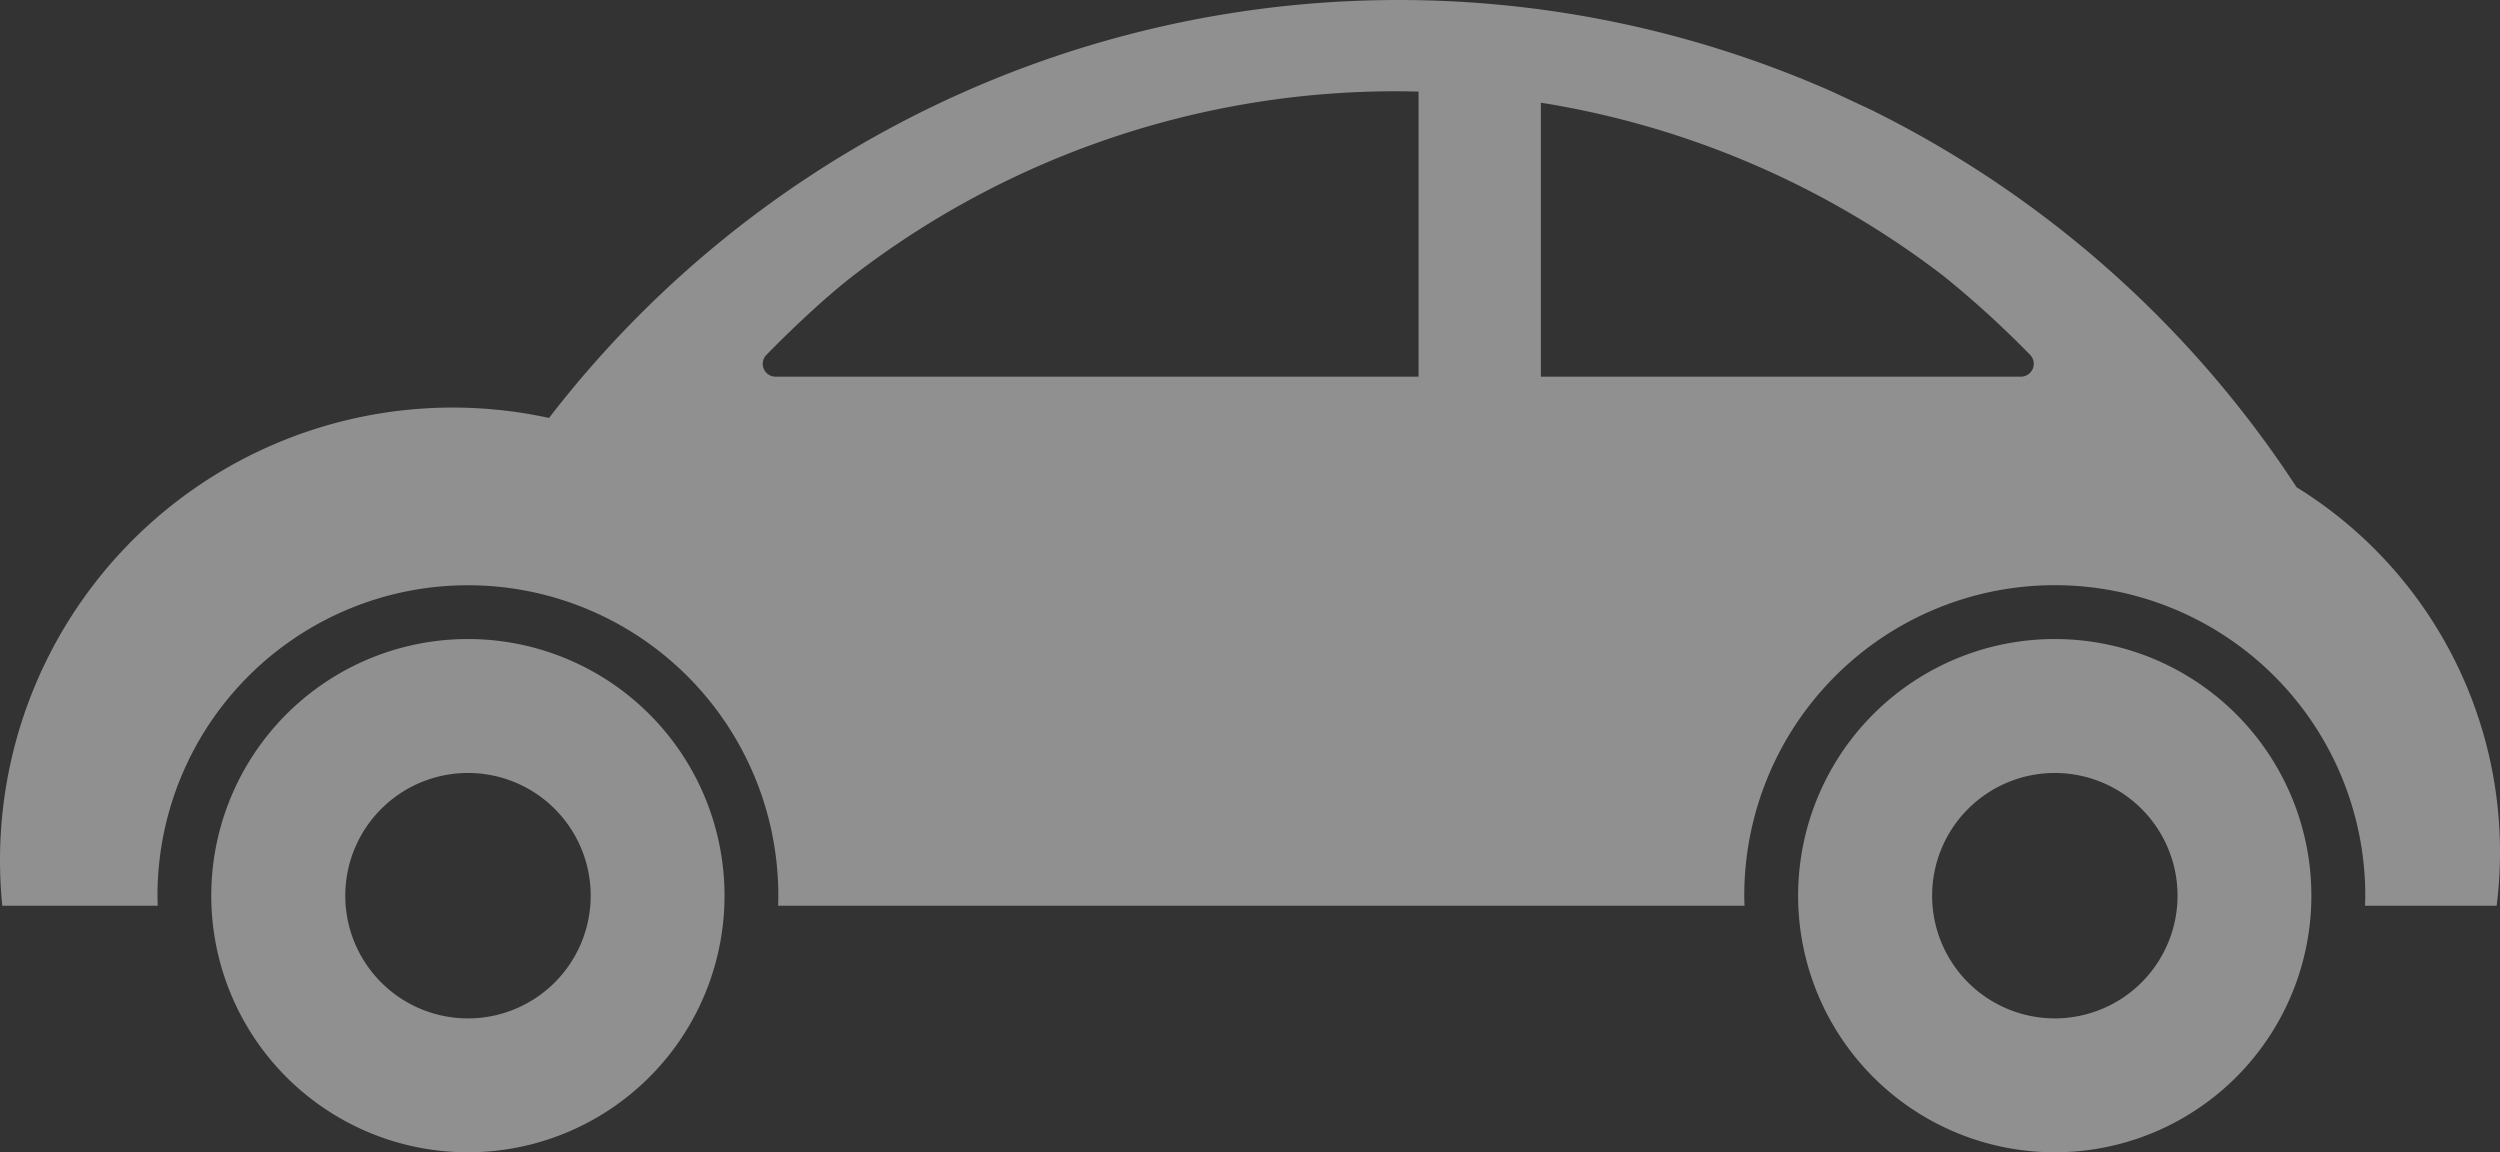
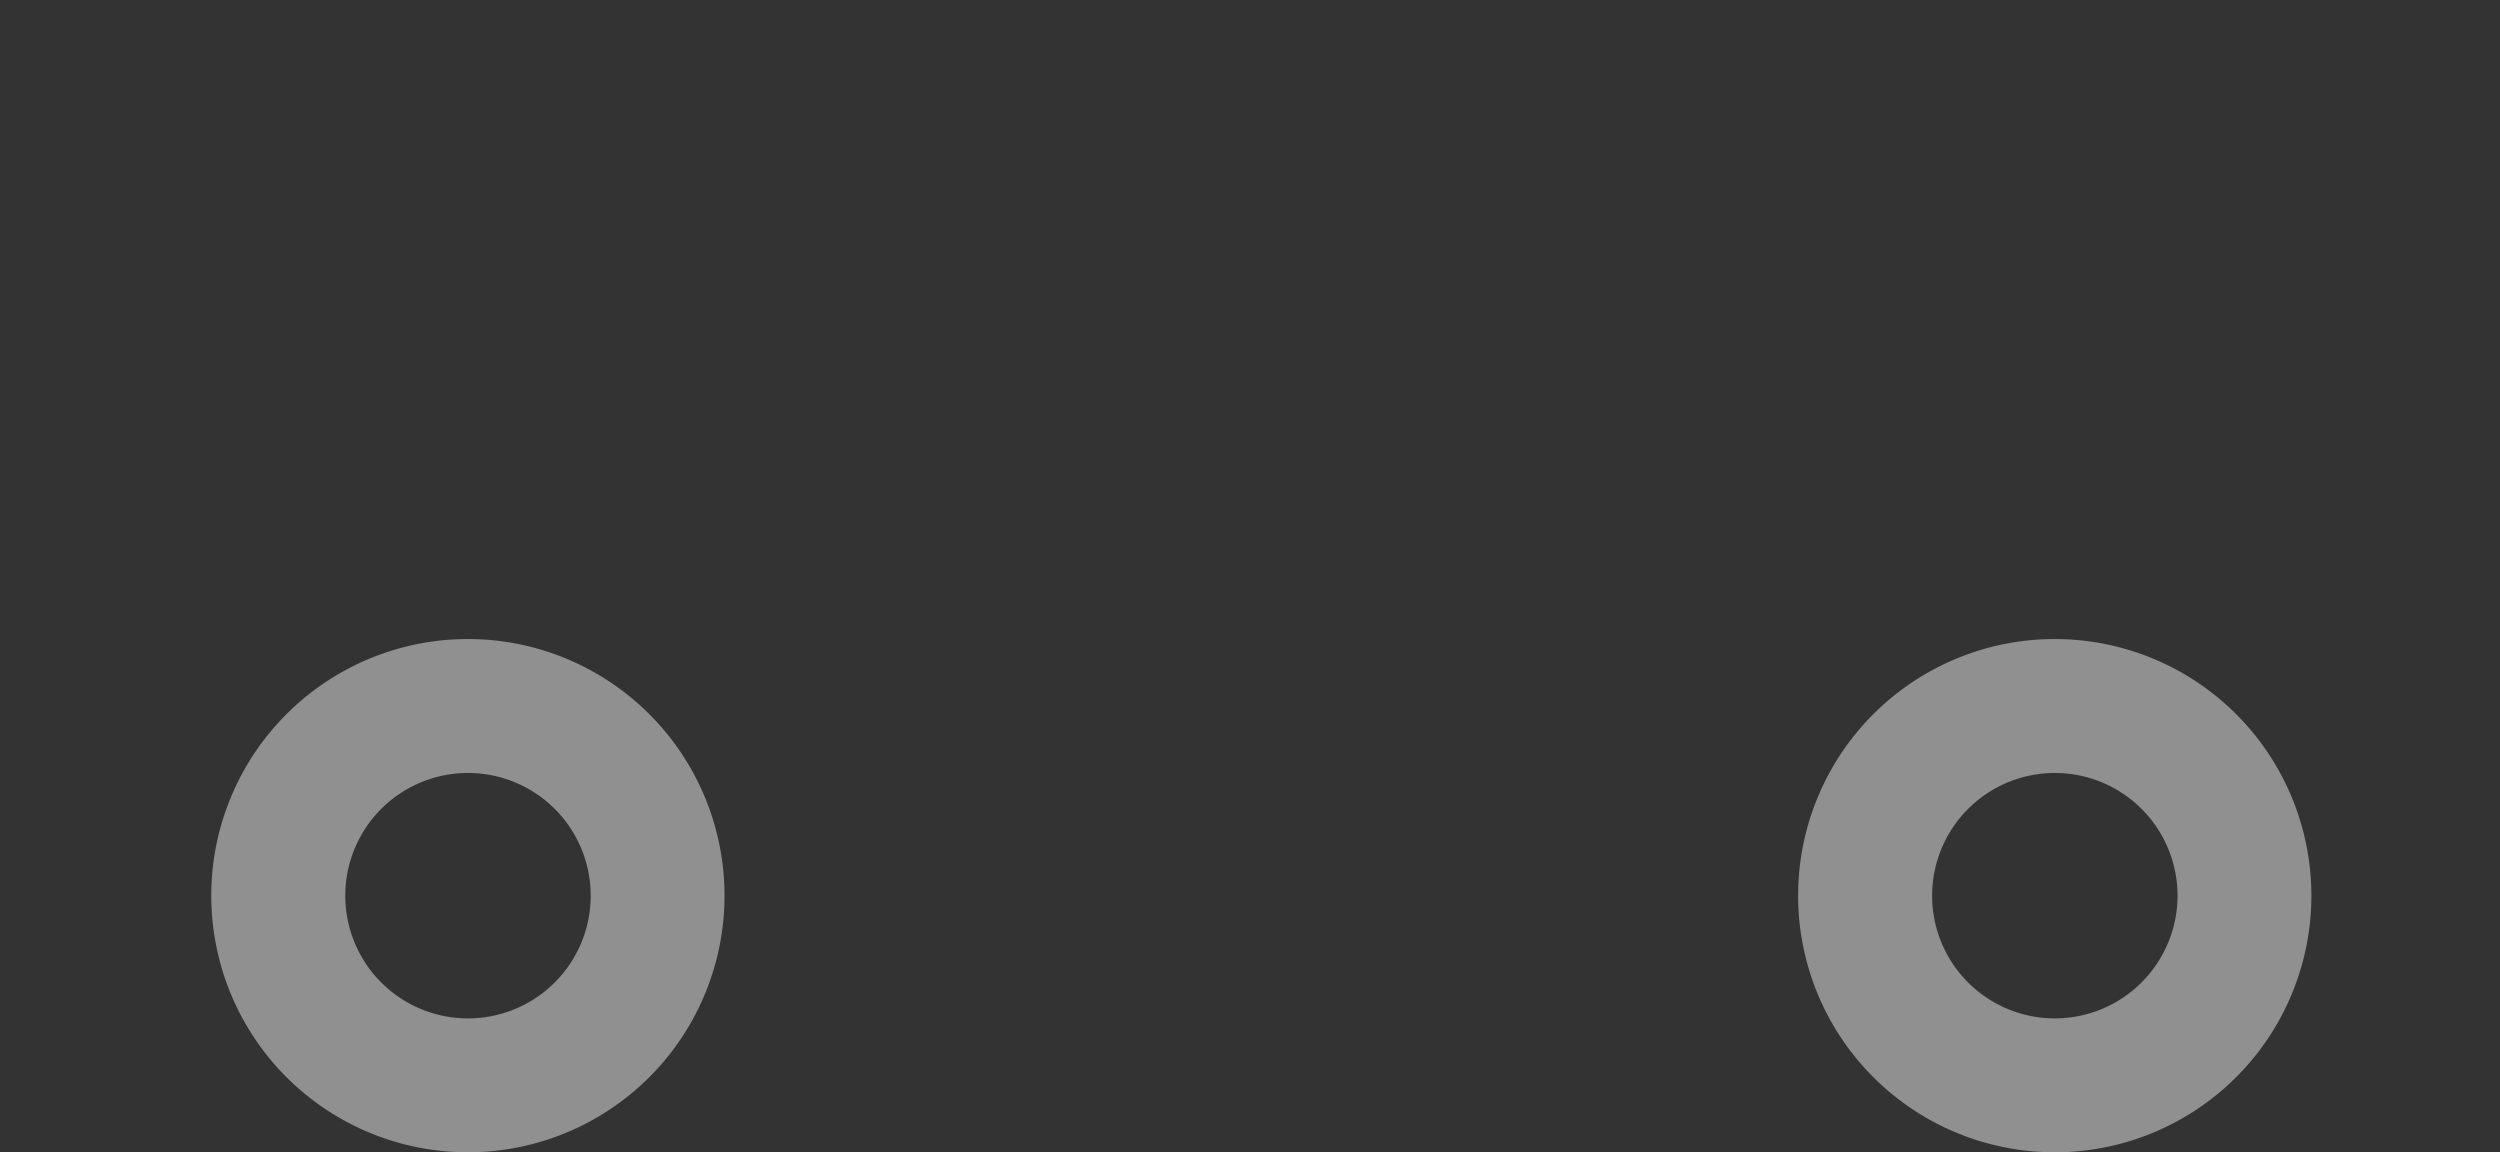
<svg xmlns="http://www.w3.org/2000/svg" width="528.295" height="243.5" viewBox="0 0 528.295 243.5">
  <rect x="0" y="0" width="528.295" height="243.5" fill="#333333" stroke="none" />
  <g transform="translate(-8.5 -1.88)" opacity="0.454">
    <path d="M106.025,132.75a54.23,54.23,0,1,0,54.2,54.225A54.23,54.23,0,0,0,106.025,132.75Zm0,80.166a25.931,25.931,0,1,1,25.921-25.941A25.938,25.938,0,0,1,106.025,212.916Z" transform="translate(1.38 4.17)" fill="#fff" />
    <path d="M431,132.75a54.23,54.23,0,1,0,54.2,54.225A54.23,54.23,0,0,0,431,132.75Zm0,80.166a25.931,25.931,0,1,1,25.92-25.941A25.951,25.951,0,0,1,431,212.916Z" transform="translate(11.735 4.17)" fill="#fff" />
-     <path d="M493.808,104.84a227.794,227.794,0,0,0-89.349-79.474l.01-.01-8.513-3.983h0A226.562,226.562,0,0,0,124.523,90.2,95.657,95.657,0,0,0,8.985,193.281H41.829c-.021-.712-.052-1.4-.052-2.126a65.6,65.6,0,1,1,131.2,0c0,.722-.021,1.424-.031,2.126h204.2c-.021-.712-.052-1.4-.052-2.126a65.616,65.616,0,0,1,131.233,0c0,.722-.031,1.424-.062,2.126h27.819a90.638,90.638,0,0,0-42.276-88.441ZM308.268,81.478H172.381a2.715,2.715,0,0,1-1.806-4.726s10.112-10.432,18.574-16.881a187.925,187.925,0,0,1,114.816-38.7c1.434,0,2.889.031,4.3.062Zm129.819-1.744a2.723,2.723,0,0,1-2.528,1.744H334.116V23.58a188.53,188.53,0,0,1,85.243,36.745,208.571,208.571,0,0,1,18.027,16.427A2.721,2.721,0,0,1,438.087,79.734Z" transform="translate(0 0)" fill="#fff" />
  </g>
</svg>